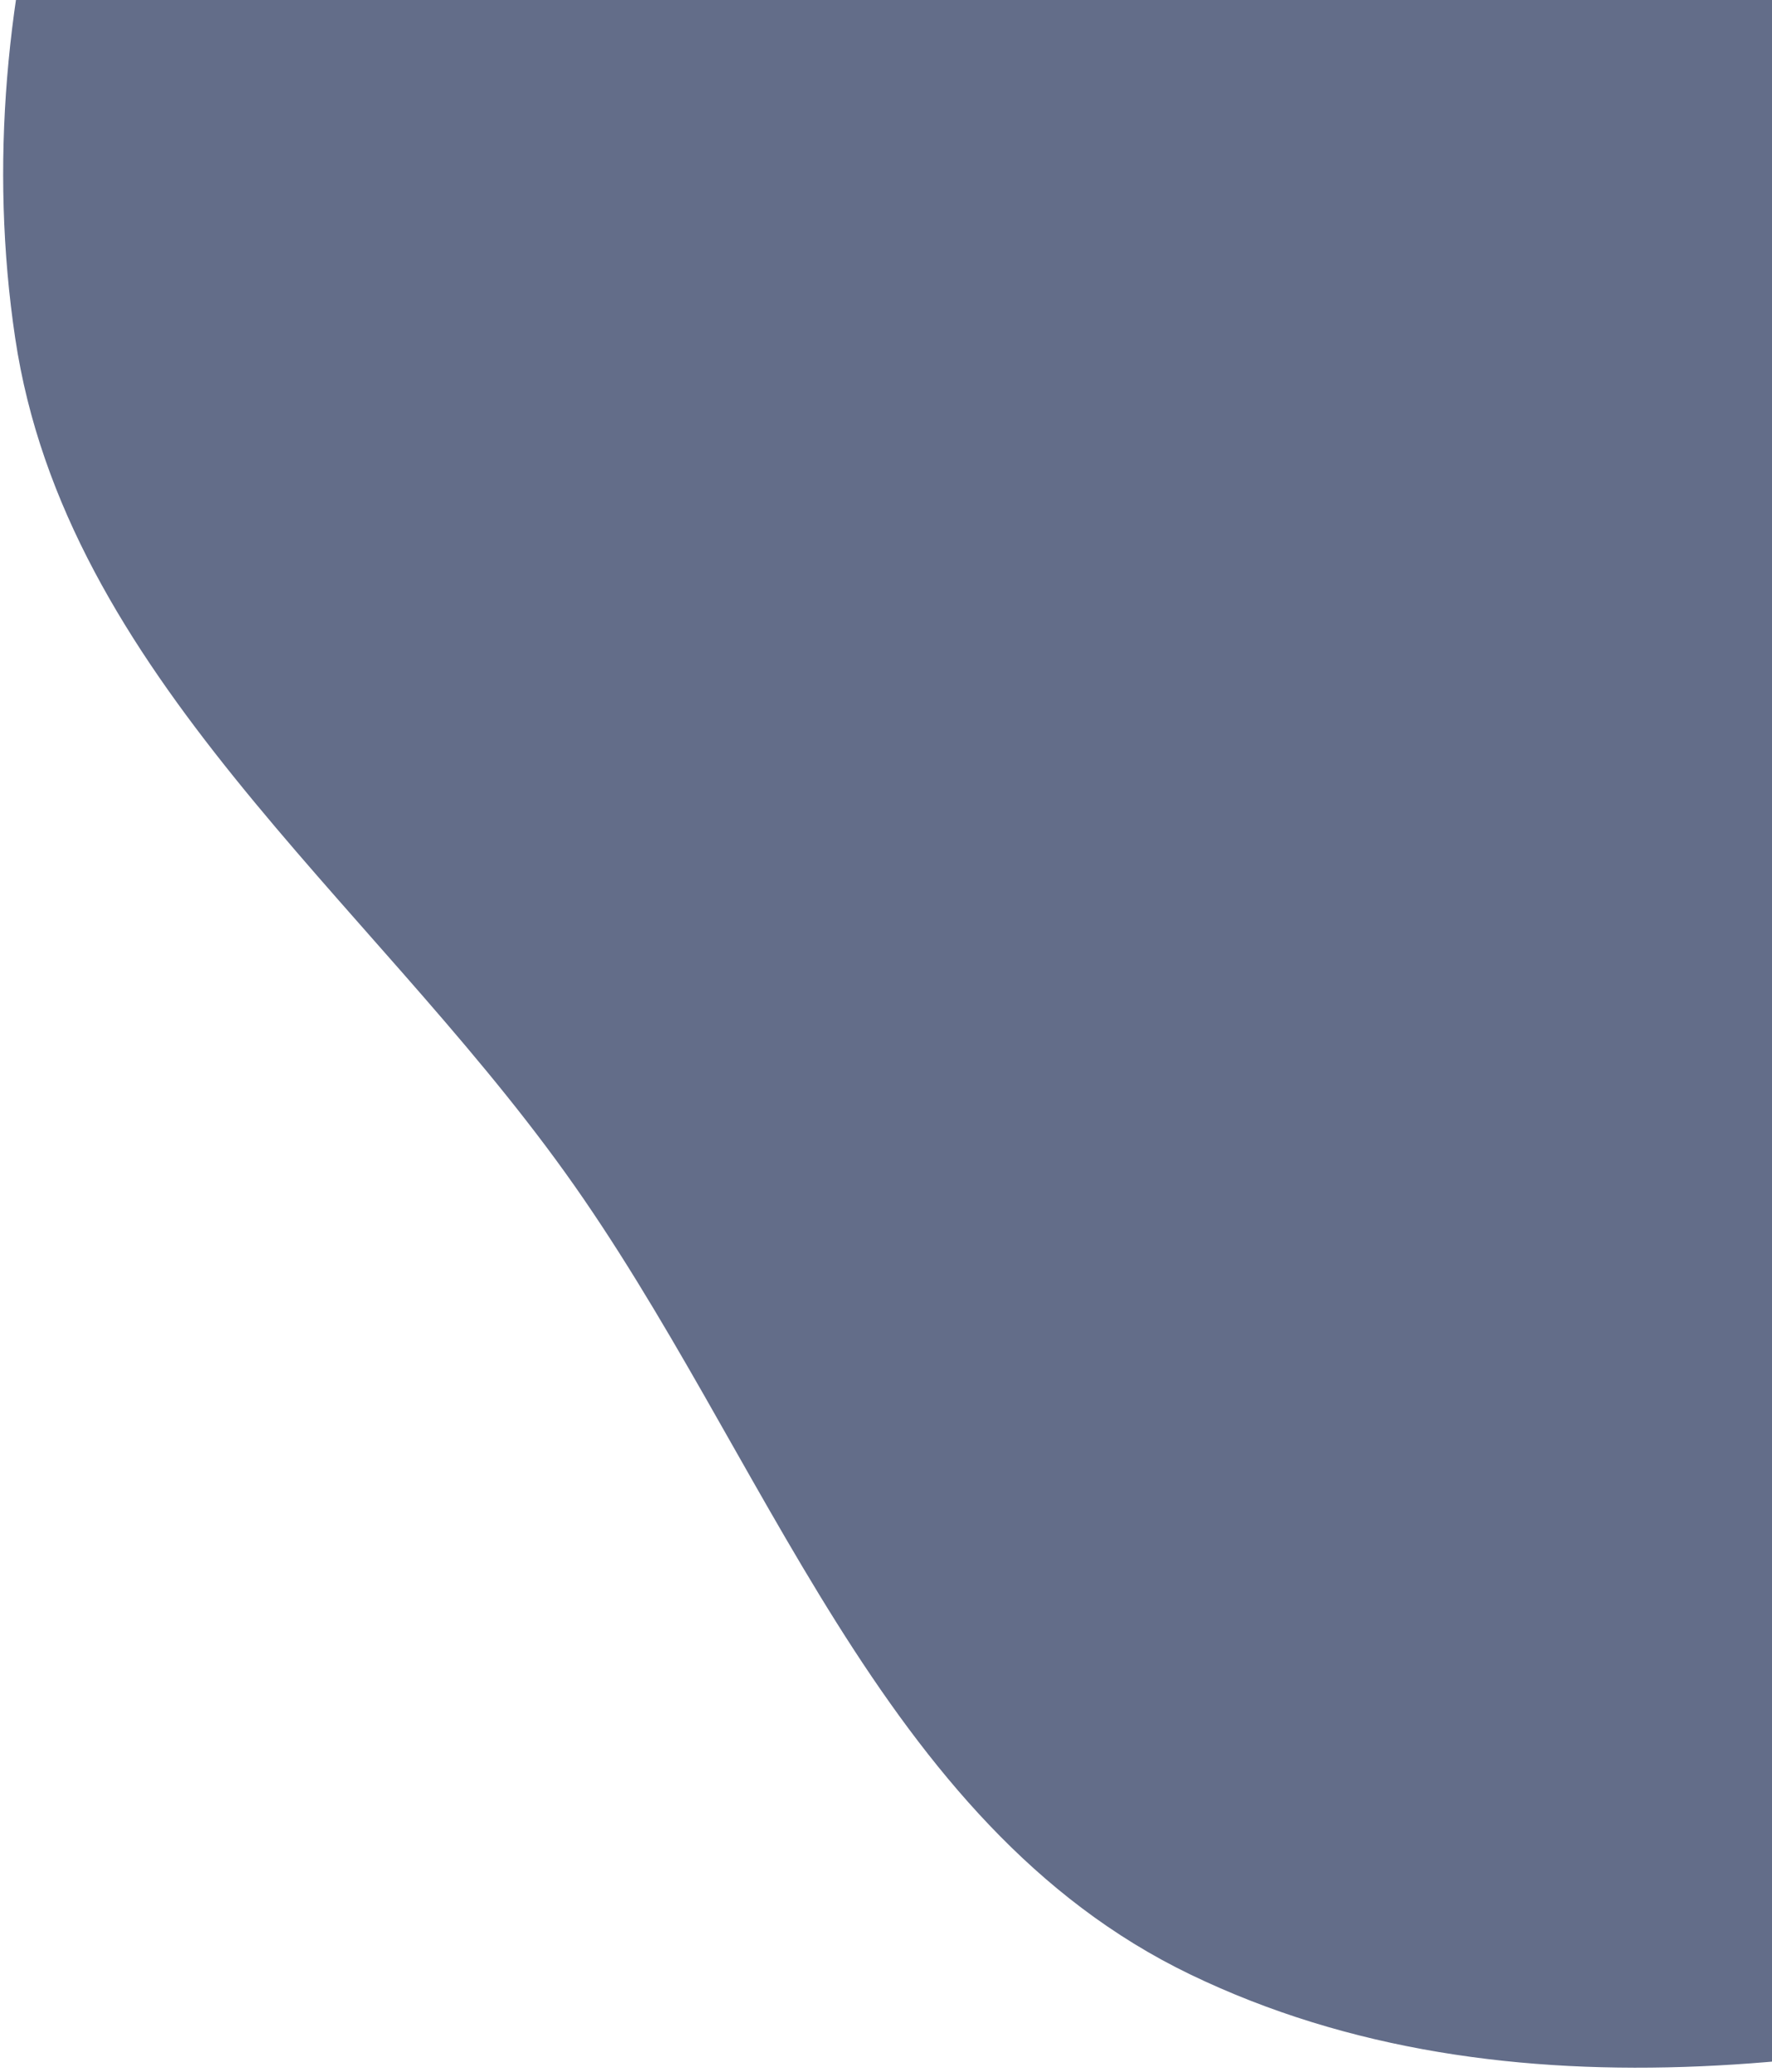
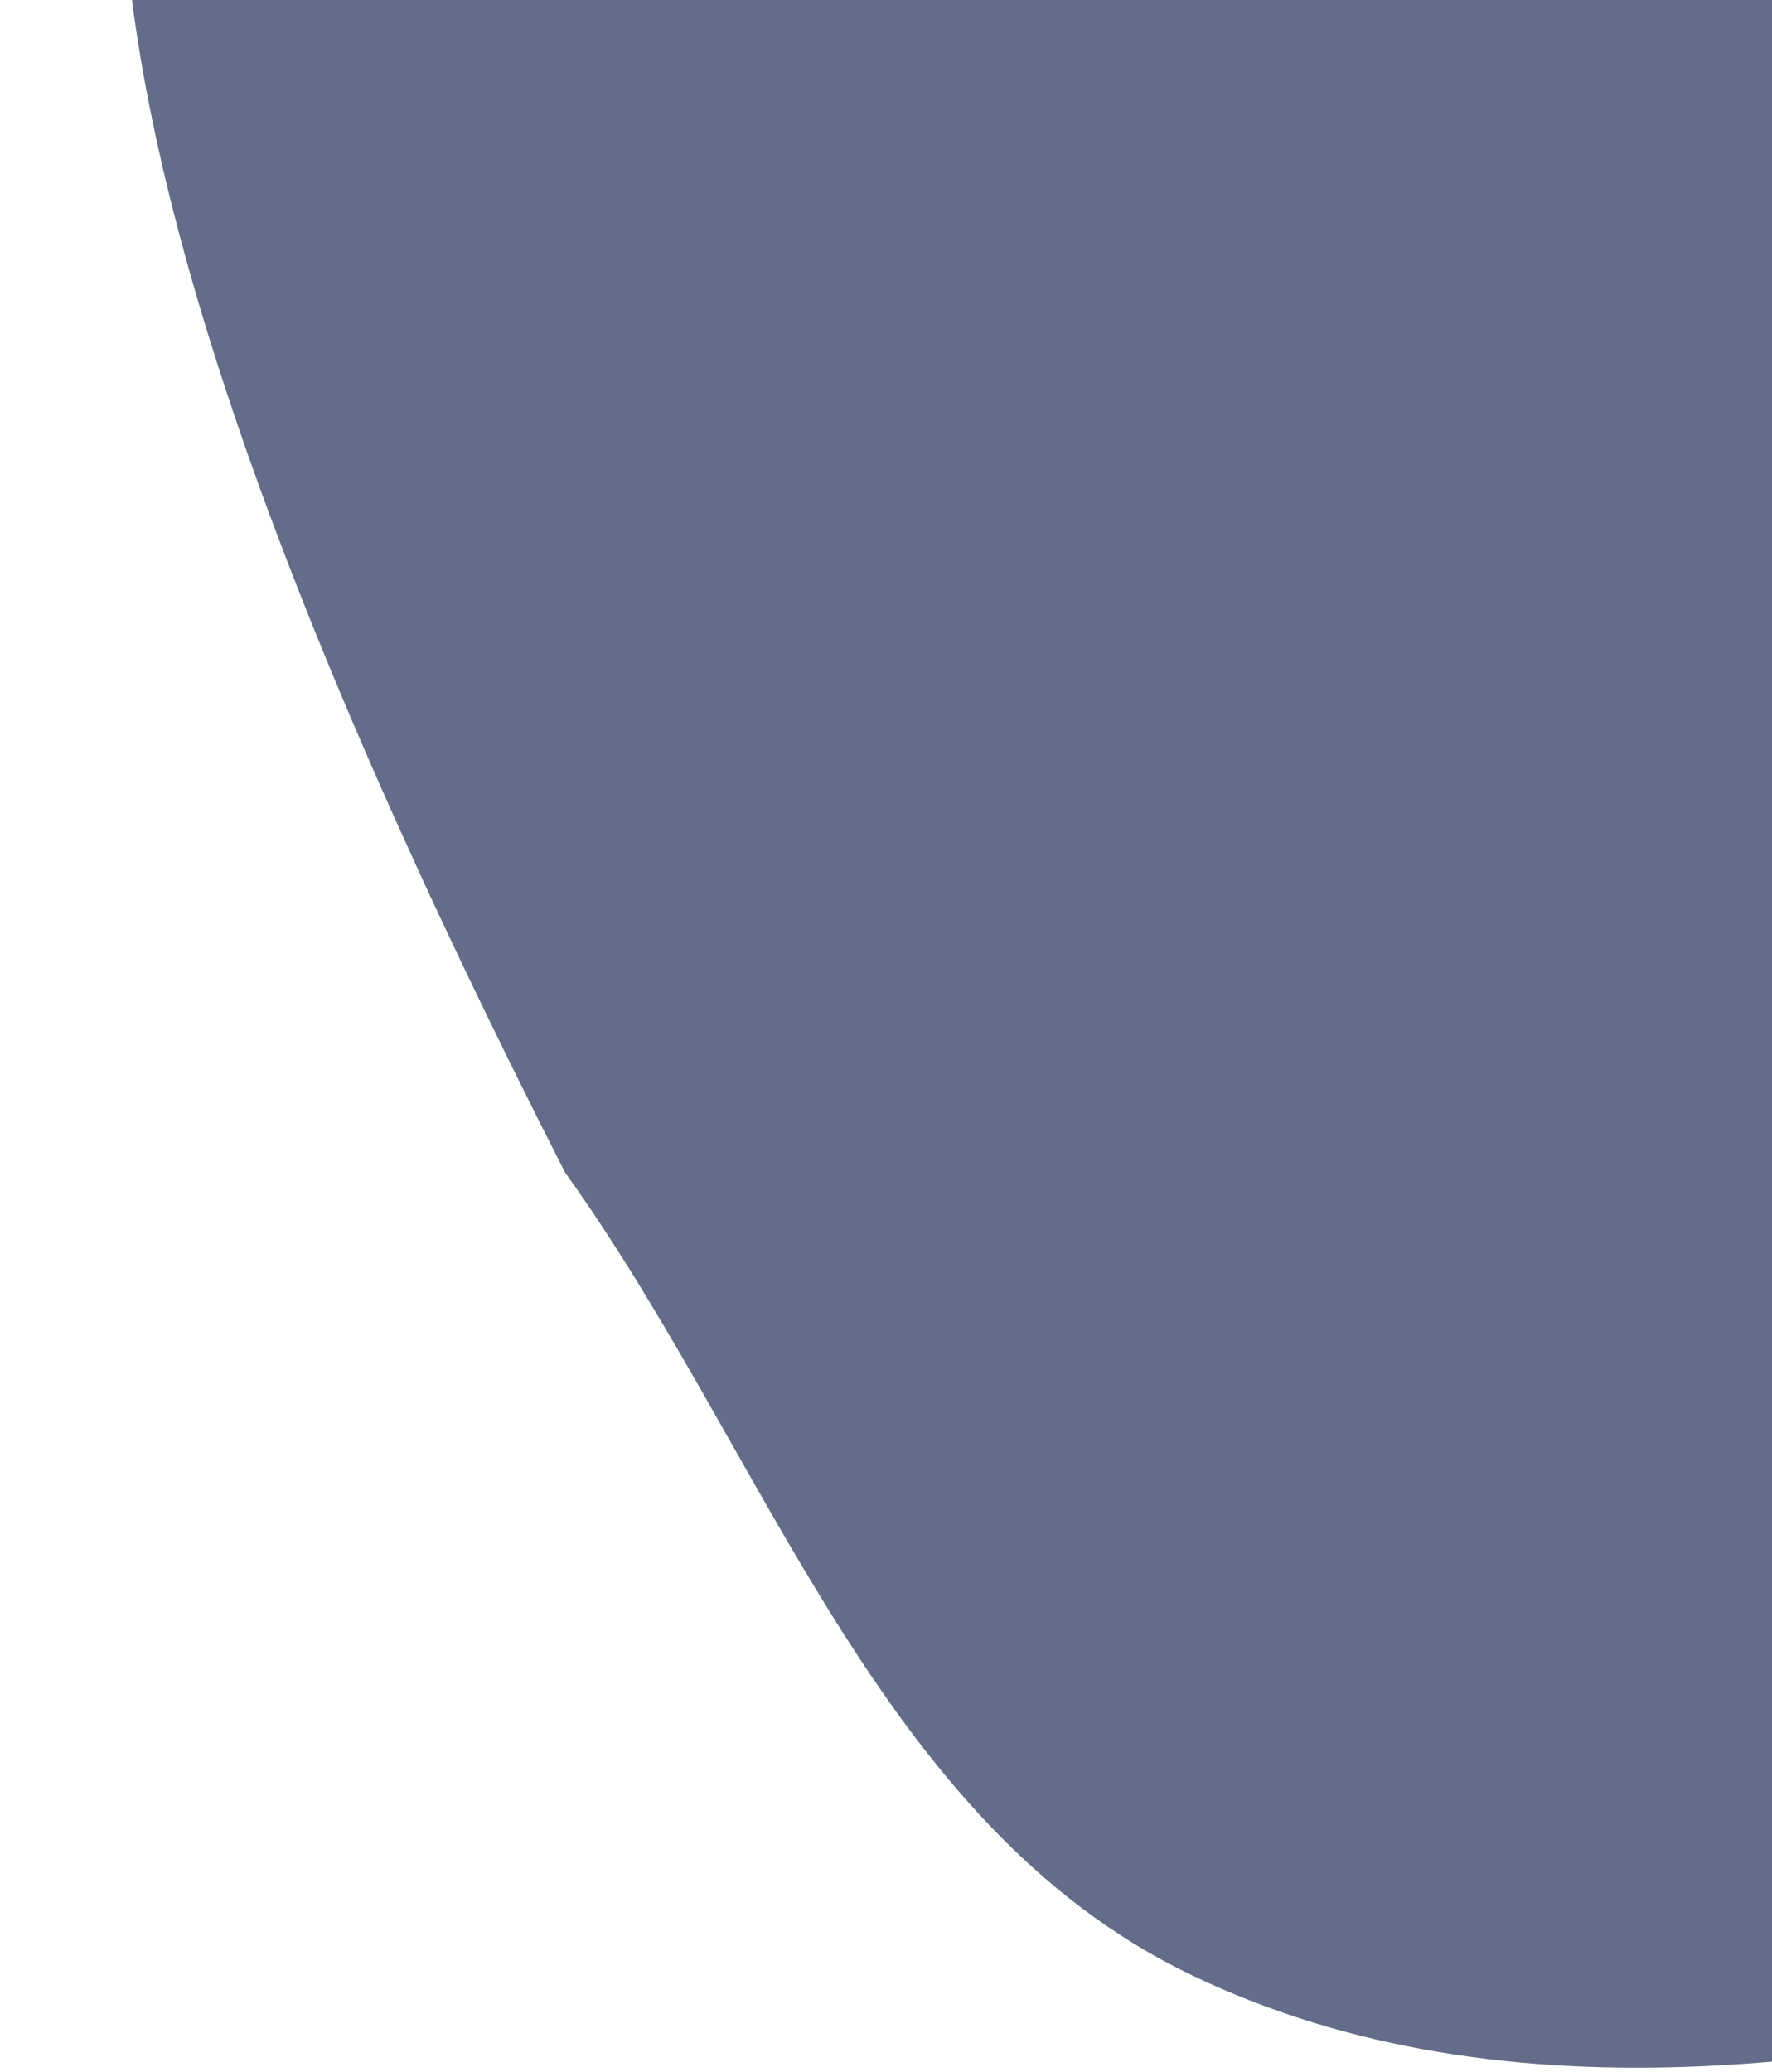
<svg xmlns="http://www.w3.org/2000/svg" width="313" height="366" viewBox="0 0 313 366" fill="none">
-   <path opacity="0.9" fill-rule="evenodd" clip-rule="evenodd" d="M549.378 87.636C543.593 146.061 577.57 209.747 547.531 260.191C516.628 312.086 452.197 333.607 393.775 348.938C333.366 364.791 266.455 375.858 210.208 348.714C155.179 322.158 135.439 256.701 99.801 207.07C64.778 158.294 11.54 119.091 2.681 59.7C-6.405 -1.209 14.386 -65.616 51.832 -114.507C87.129 -160.592 144.518 -182.666 200.385 -198.432C248.094 -211.896 296.515 -197.8 346.086 -197.546C400.461 -197.267 459.661 -225.462 505.907 -196.863C552.358 -168.137 570.368 -107.735 578.617 -53.746C586.036 -5.19 554.218 38.756 549.378 87.636Z" fill="#525D7D" />
+   <path opacity="0.9" fill-rule="evenodd" clip-rule="evenodd" d="M549.378 87.636C543.593 146.061 577.57 209.747 547.531 260.191C516.628 312.086 452.197 333.607 393.775 348.938C333.366 364.791 266.455 375.858 210.208 348.714C155.179 322.158 135.439 256.701 99.801 207.07C-6.405 -1.209 14.386 -65.616 51.832 -114.507C87.129 -160.592 144.518 -182.666 200.385 -198.432C248.094 -211.896 296.515 -197.8 346.086 -197.546C400.461 -197.267 459.661 -225.462 505.907 -196.863C552.358 -168.137 570.368 -107.735 578.617 -53.746C586.036 -5.19 554.218 38.756 549.378 87.636Z" fill="#525D7D" />
</svg>